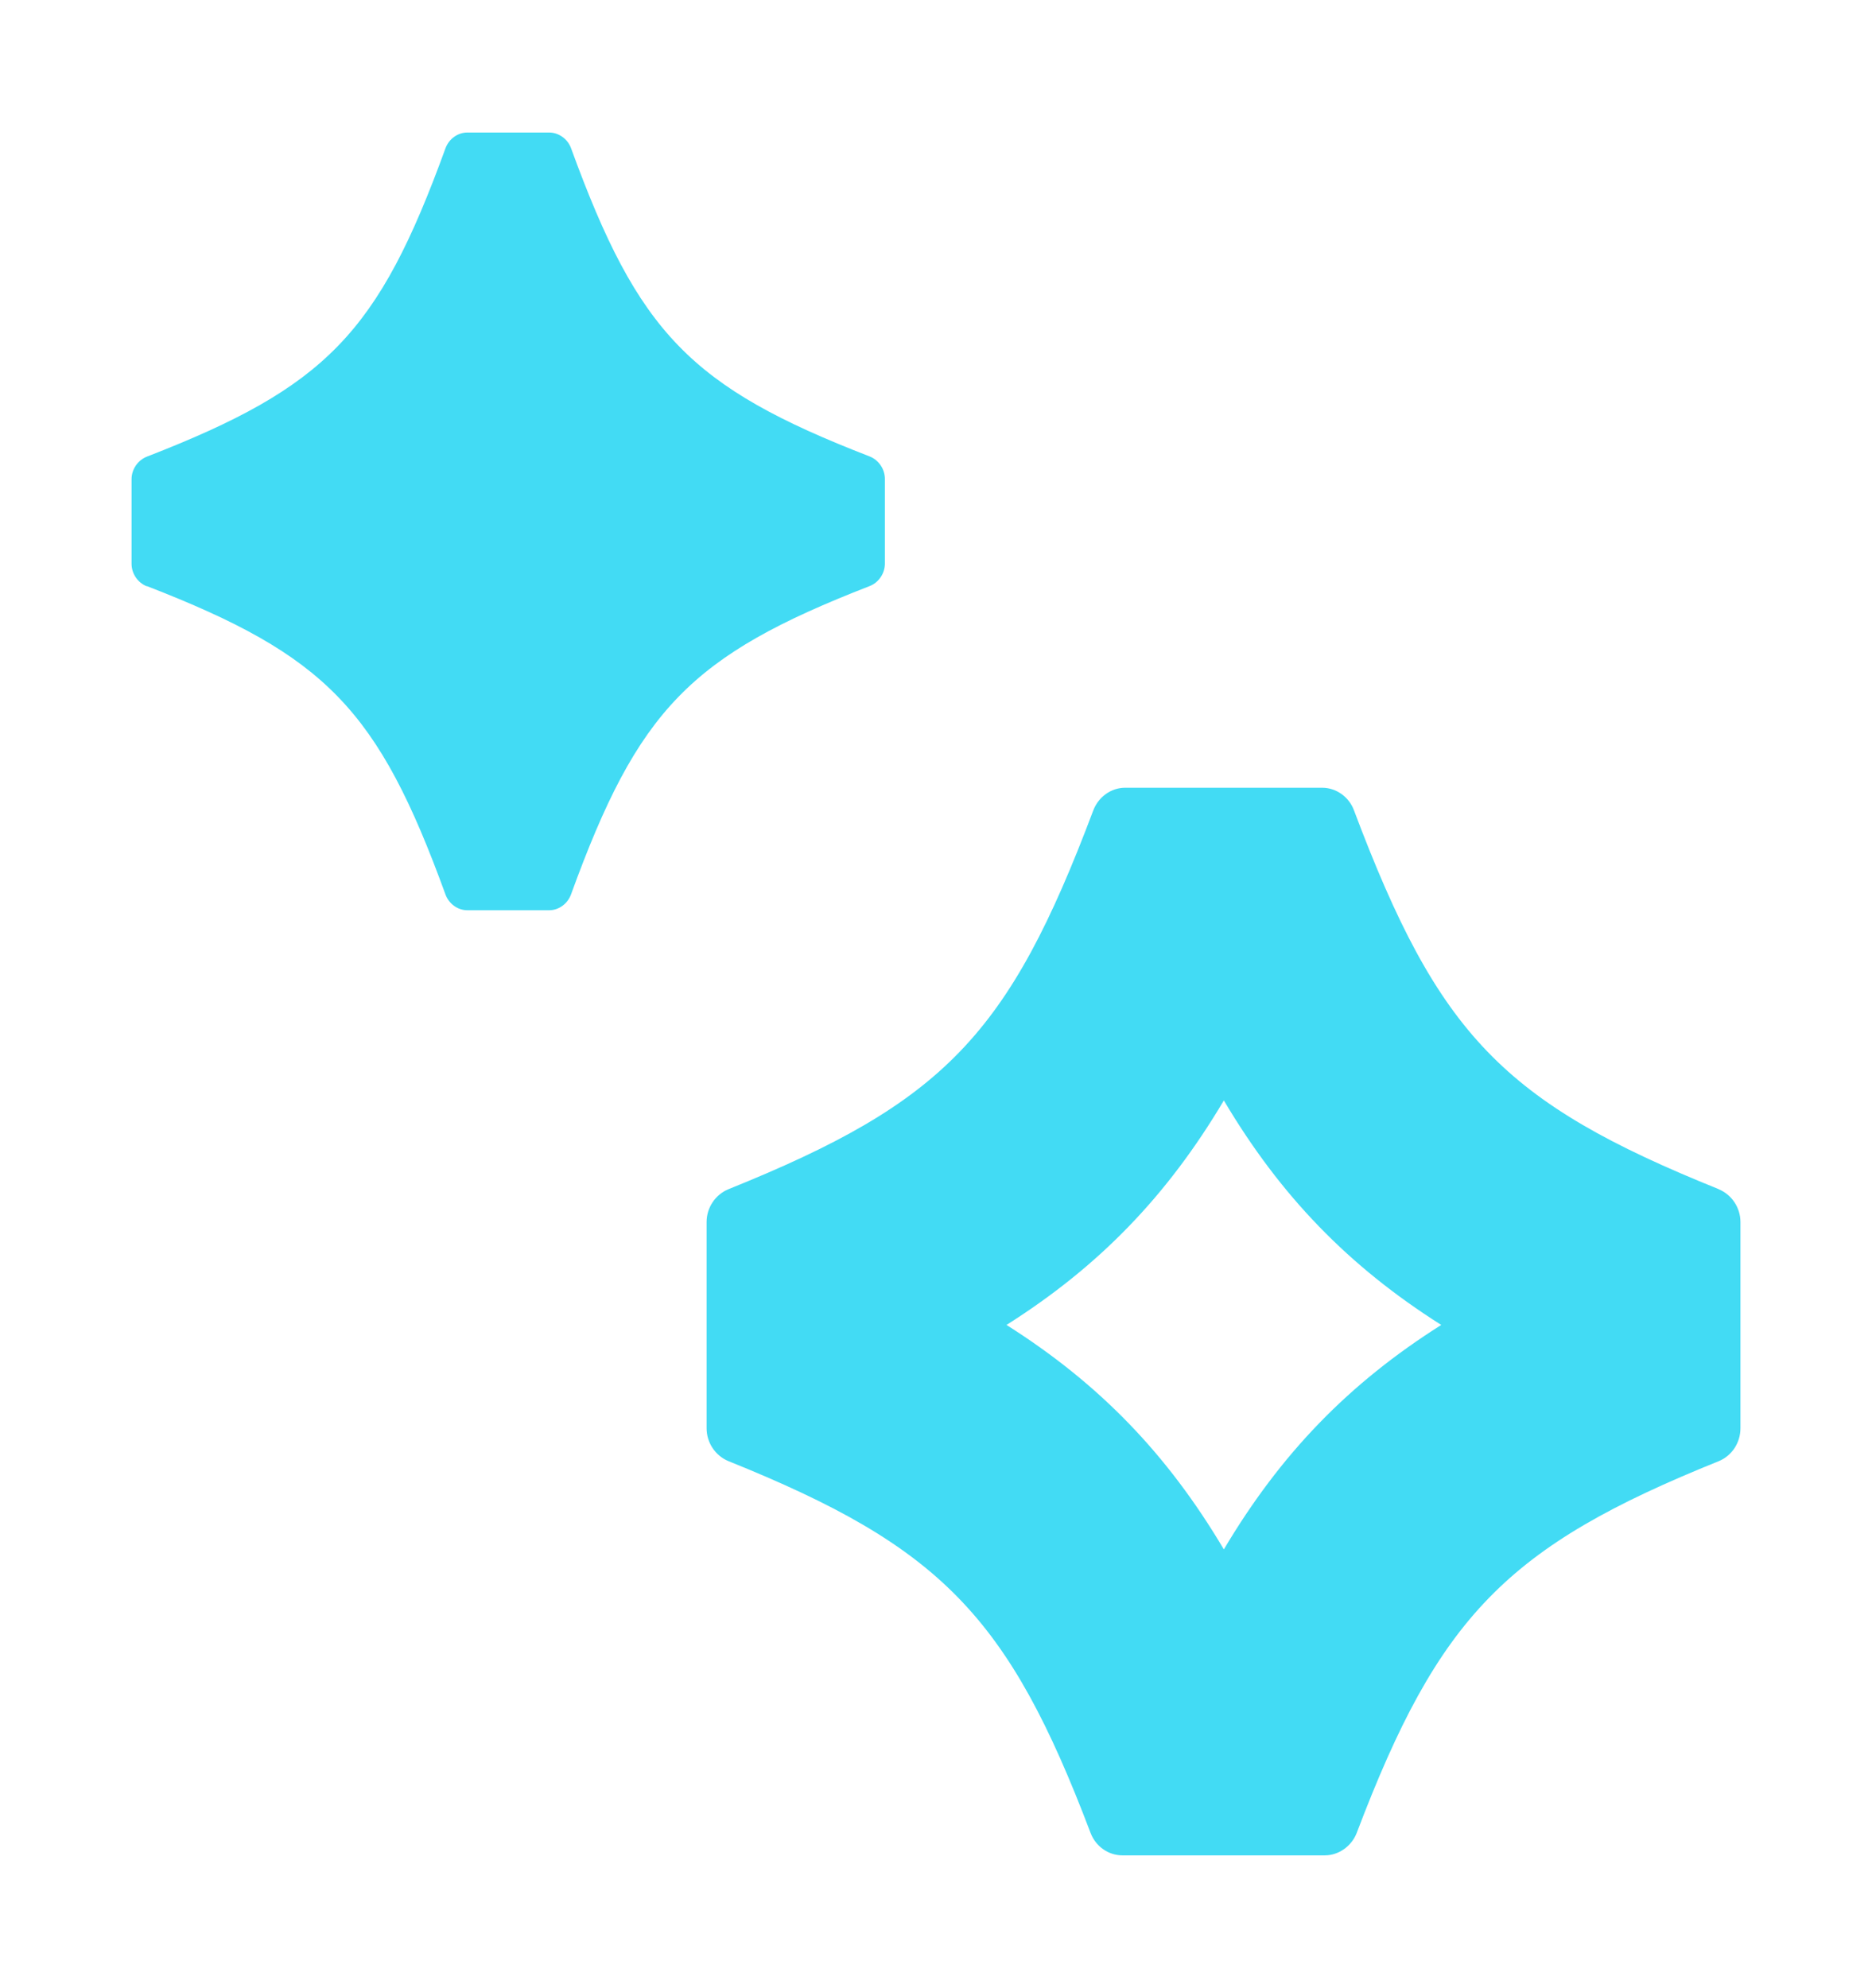
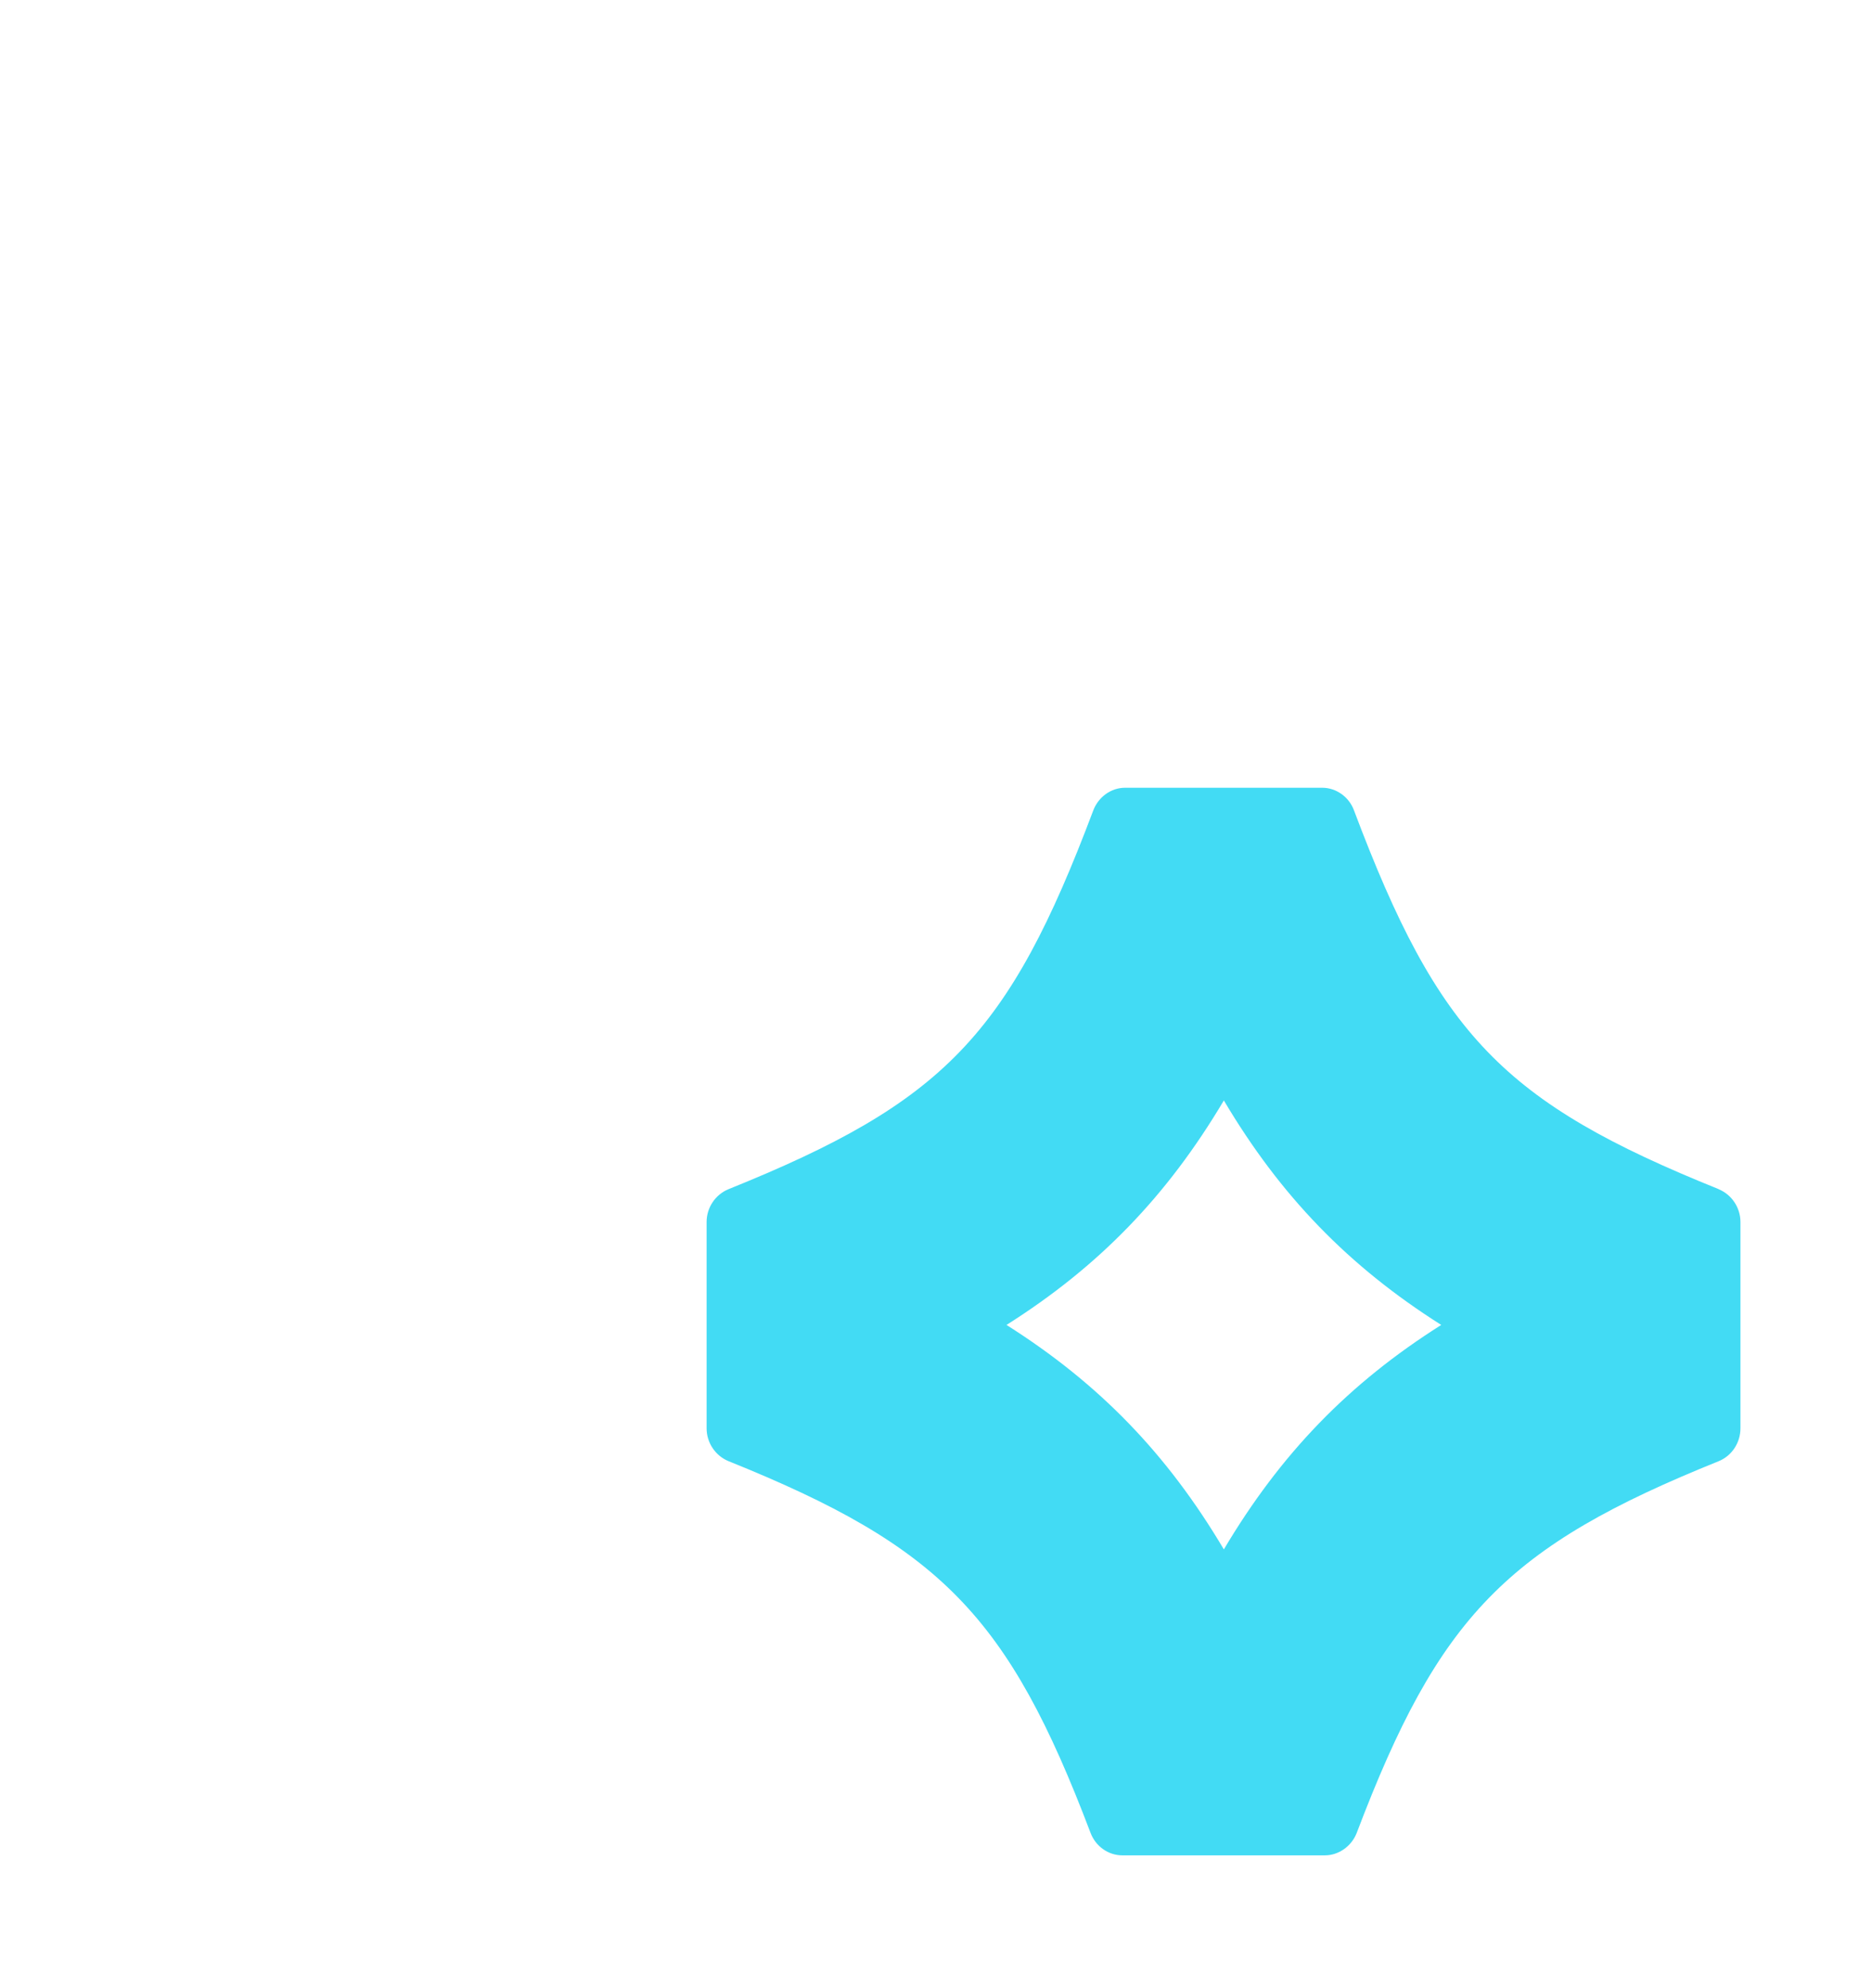
<svg xmlns="http://www.w3.org/2000/svg" width="65" height="69" viewBox="0 0 65 69" fill="none">
  <path d="M59.68 41.277C52.196 38.262 49.949 35.926 47.013 28.127C46.84 27.658 46.394 27.343 45.909 27.343H39.066C38.581 27.343 38.142 27.658 37.962 28.127C35.026 35.926 32.779 38.262 25.295 41.277C24.84 41.463 24.535 41.915 24.535 42.416V49.577C24.535 50.078 24.84 50.531 25.295 50.717C32.662 53.683 35.011 56.092 37.868 63.624C38.048 64.093 38.487 64.4 38.972 64.4H46.003C46.48 64.4 46.927 64.085 47.107 63.624C49.964 56.1 52.313 53.683 59.68 50.717C60.134 50.531 60.432 50.078 60.432 49.577V42.416C60.432 41.915 60.127 41.463 59.672 41.277H59.68ZM42.495 53.78C40.522 50.458 38.166 48.025 34.948 45.989C38.158 43.96 40.522 41.519 42.495 38.197C44.46 41.511 46.825 43.952 50.043 45.989C46.833 48.017 44.468 50.458 42.495 53.78Z" fill="#42DBF4" />
-   <path d="M5.101 20.344C11.317 22.753 13.126 24.62 15.467 31.045C15.584 31.368 15.889 31.595 16.226 31.595H19.068C19.405 31.595 19.71 31.368 19.827 31.045C22.16 24.628 23.969 22.761 30.193 20.344C30.506 20.223 30.726 19.908 30.726 19.56V16.626C30.726 16.279 30.506 15.964 30.193 15.842C23.977 13.434 22.168 11.567 19.827 5.141C19.71 4.826 19.405 4.6 19.068 4.6H16.226C15.889 4.6 15.584 4.826 15.467 5.15C13.133 11.567 11.325 13.434 5.101 15.85C4.788 15.972 4.568 16.287 4.568 16.634V19.568C4.568 19.916 4.788 20.231 5.101 20.352V20.344Z" fill="#42DBF4" />
</svg>